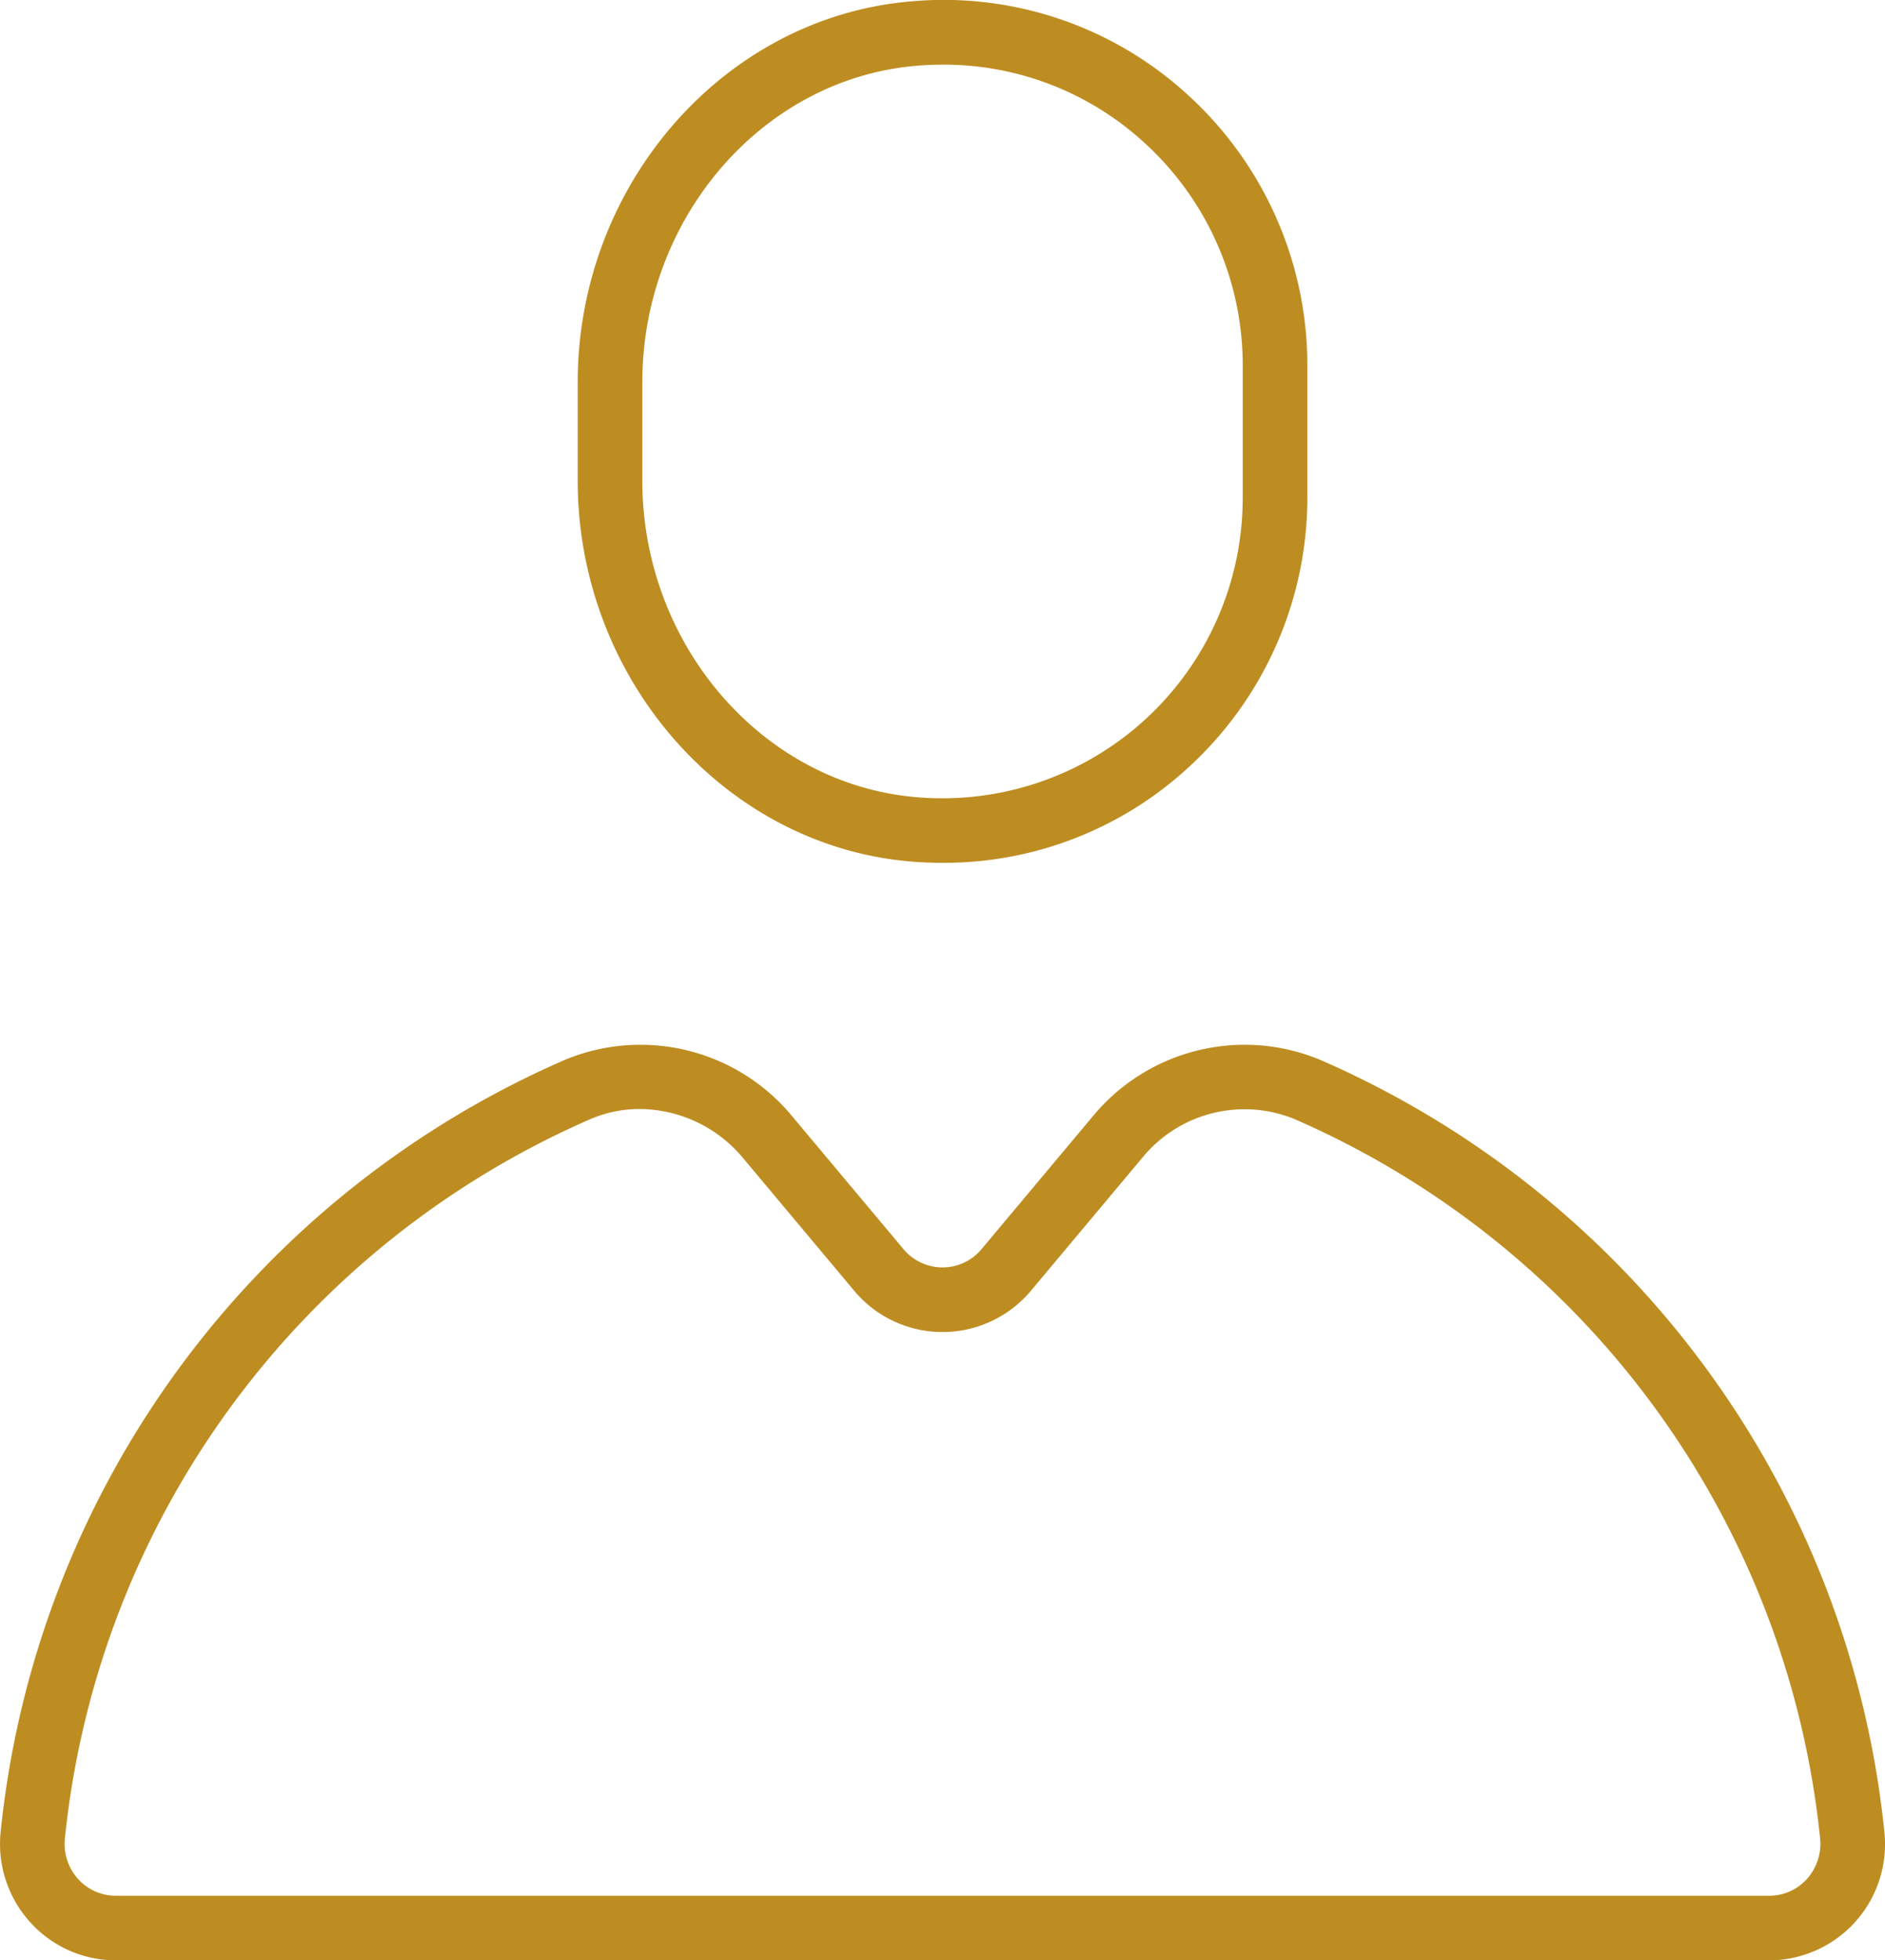
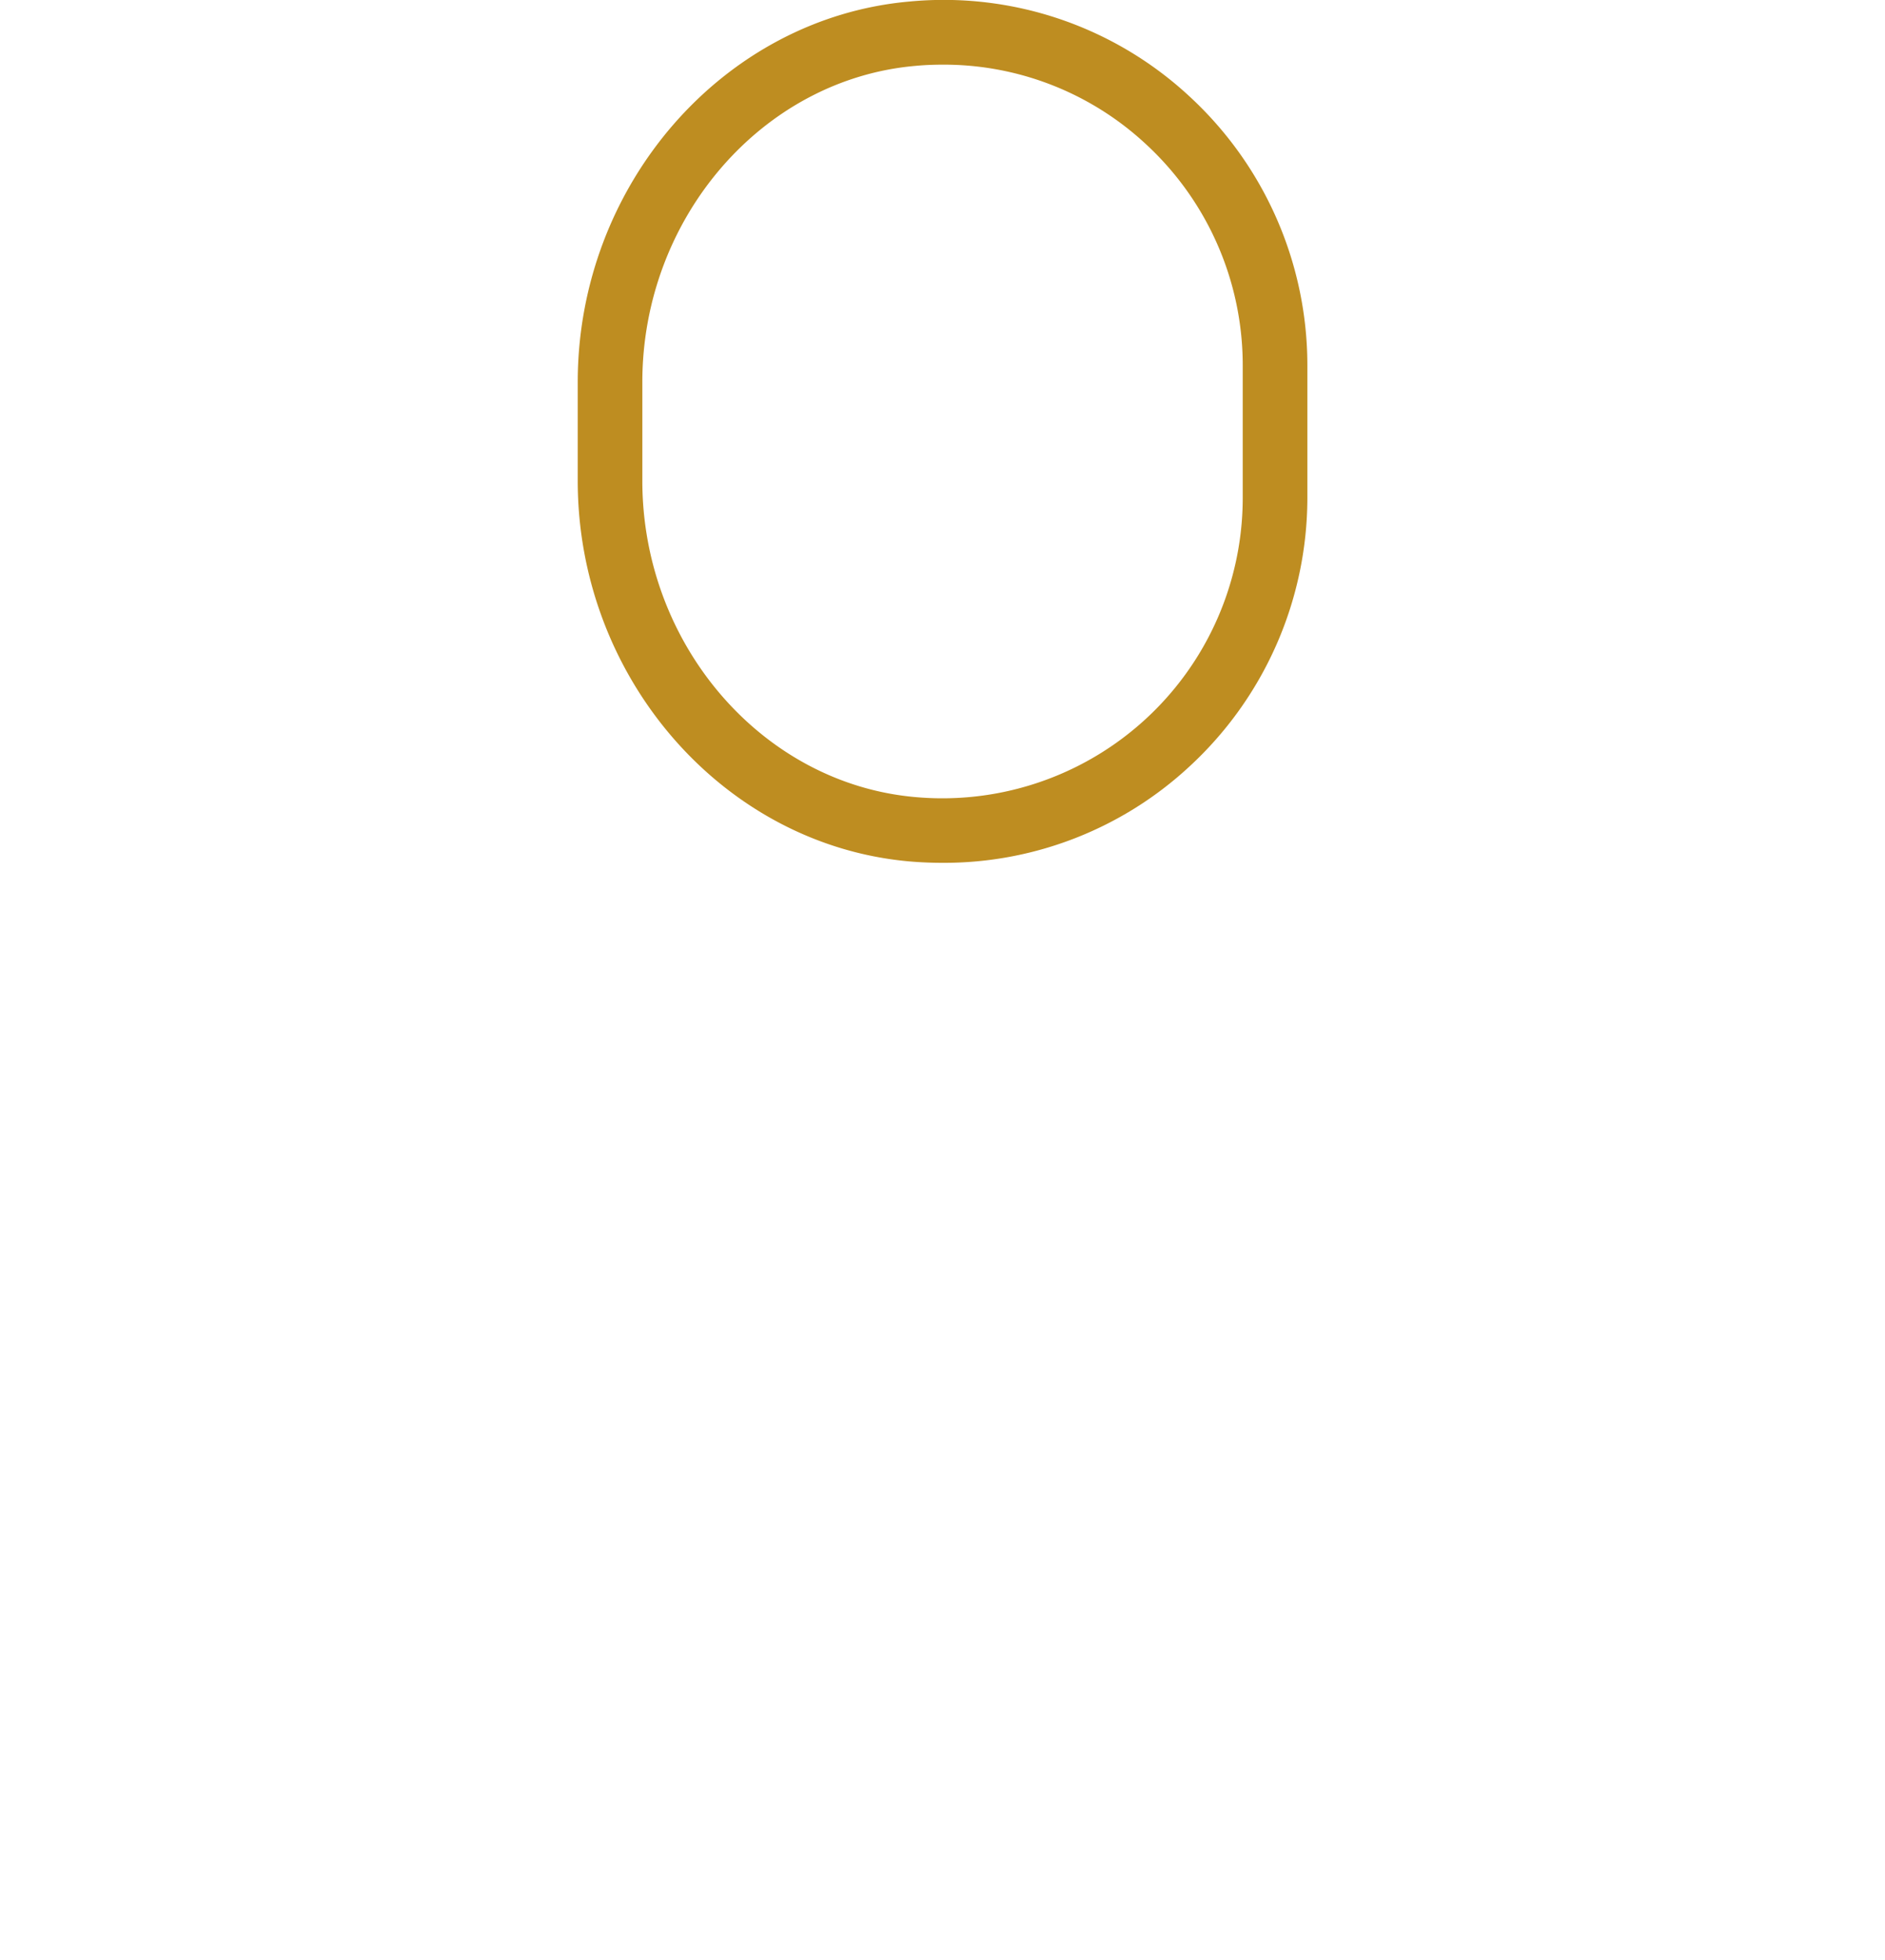
<svg xmlns="http://www.w3.org/2000/svg" width="96.173" height="100" viewBox="0 0 96.173 100">
  <path d="M586.362,109.639c-.558,0-1.117-.022-1.683-.07-9.508-.826-16.949-9.358-16.949-19.42V85.12c0-10.066,7.442-18.593,16.949-19.419a18.423,18.423,0,0,1,14.237,4.818,18.659,18.659,0,0,1,6.04,13.723v6.782a18.659,18.659,0,0,1-6.04,13.723A18.409,18.409,0,0,1,586.362,109.639Zm-.009-40.716c-.462,0-.923.018-1.389.062-7.815.677-13.938,7.767-13.938,16.136v5.029c0,8.365,6.123,15.455,13.938,16.136a15.324,15.324,0,0,0,16.694-15.261V84.241a15.346,15.346,0,0,0-4.971-11.292A15.139,15.139,0,0,0,586.353,68.923Z" transform="translate(-538.254 -65.625)" fill="#be8d21" />
-   <path d="M651.289,124.468H566.934a5.891,5.891,0,0,1-4.369-1.943,5.956,5.956,0,0,1-1.512-4.589,48.313,48.313,0,0,1,28.782-39.4,10.04,10.04,0,0,1,11.613,2.883l5.675,6.774a2.592,2.592,0,0,0,1.987.927h0a2.583,2.583,0,0,0,1.987-.927l5.675-6.774a10.045,10.045,0,0,1,11.617-2.883,48.31,48.31,0,0,1,28.778,39.4,5.927,5.927,0,0,1-5.877,6.532ZM593.659,81.04a6.3,6.3,0,0,0-2.51.514,45.016,45.016,0,0,0-26.817,36.712,2.674,2.674,0,0,0,.673,2.048,2.572,2.572,0,0,0,1.929.857h84.355a2.57,2.57,0,0,0,1.925-.857,2.681,2.681,0,0,0,.673-2.053,45.025,45.025,0,0,0-26.817-36.707,6.734,6.734,0,0,0-7.771,1.978h0l-5.675,6.774a5.874,5.874,0,0,1-4.514,2.11h0a5.865,5.865,0,0,1-4.51-2.11l-5.674-6.774A6.913,6.913,0,0,0,593.659,81.04Zm24.378,1.433h0Z" transform="translate(-561.023 -24.468)" fill="#be8d21" />
</svg>